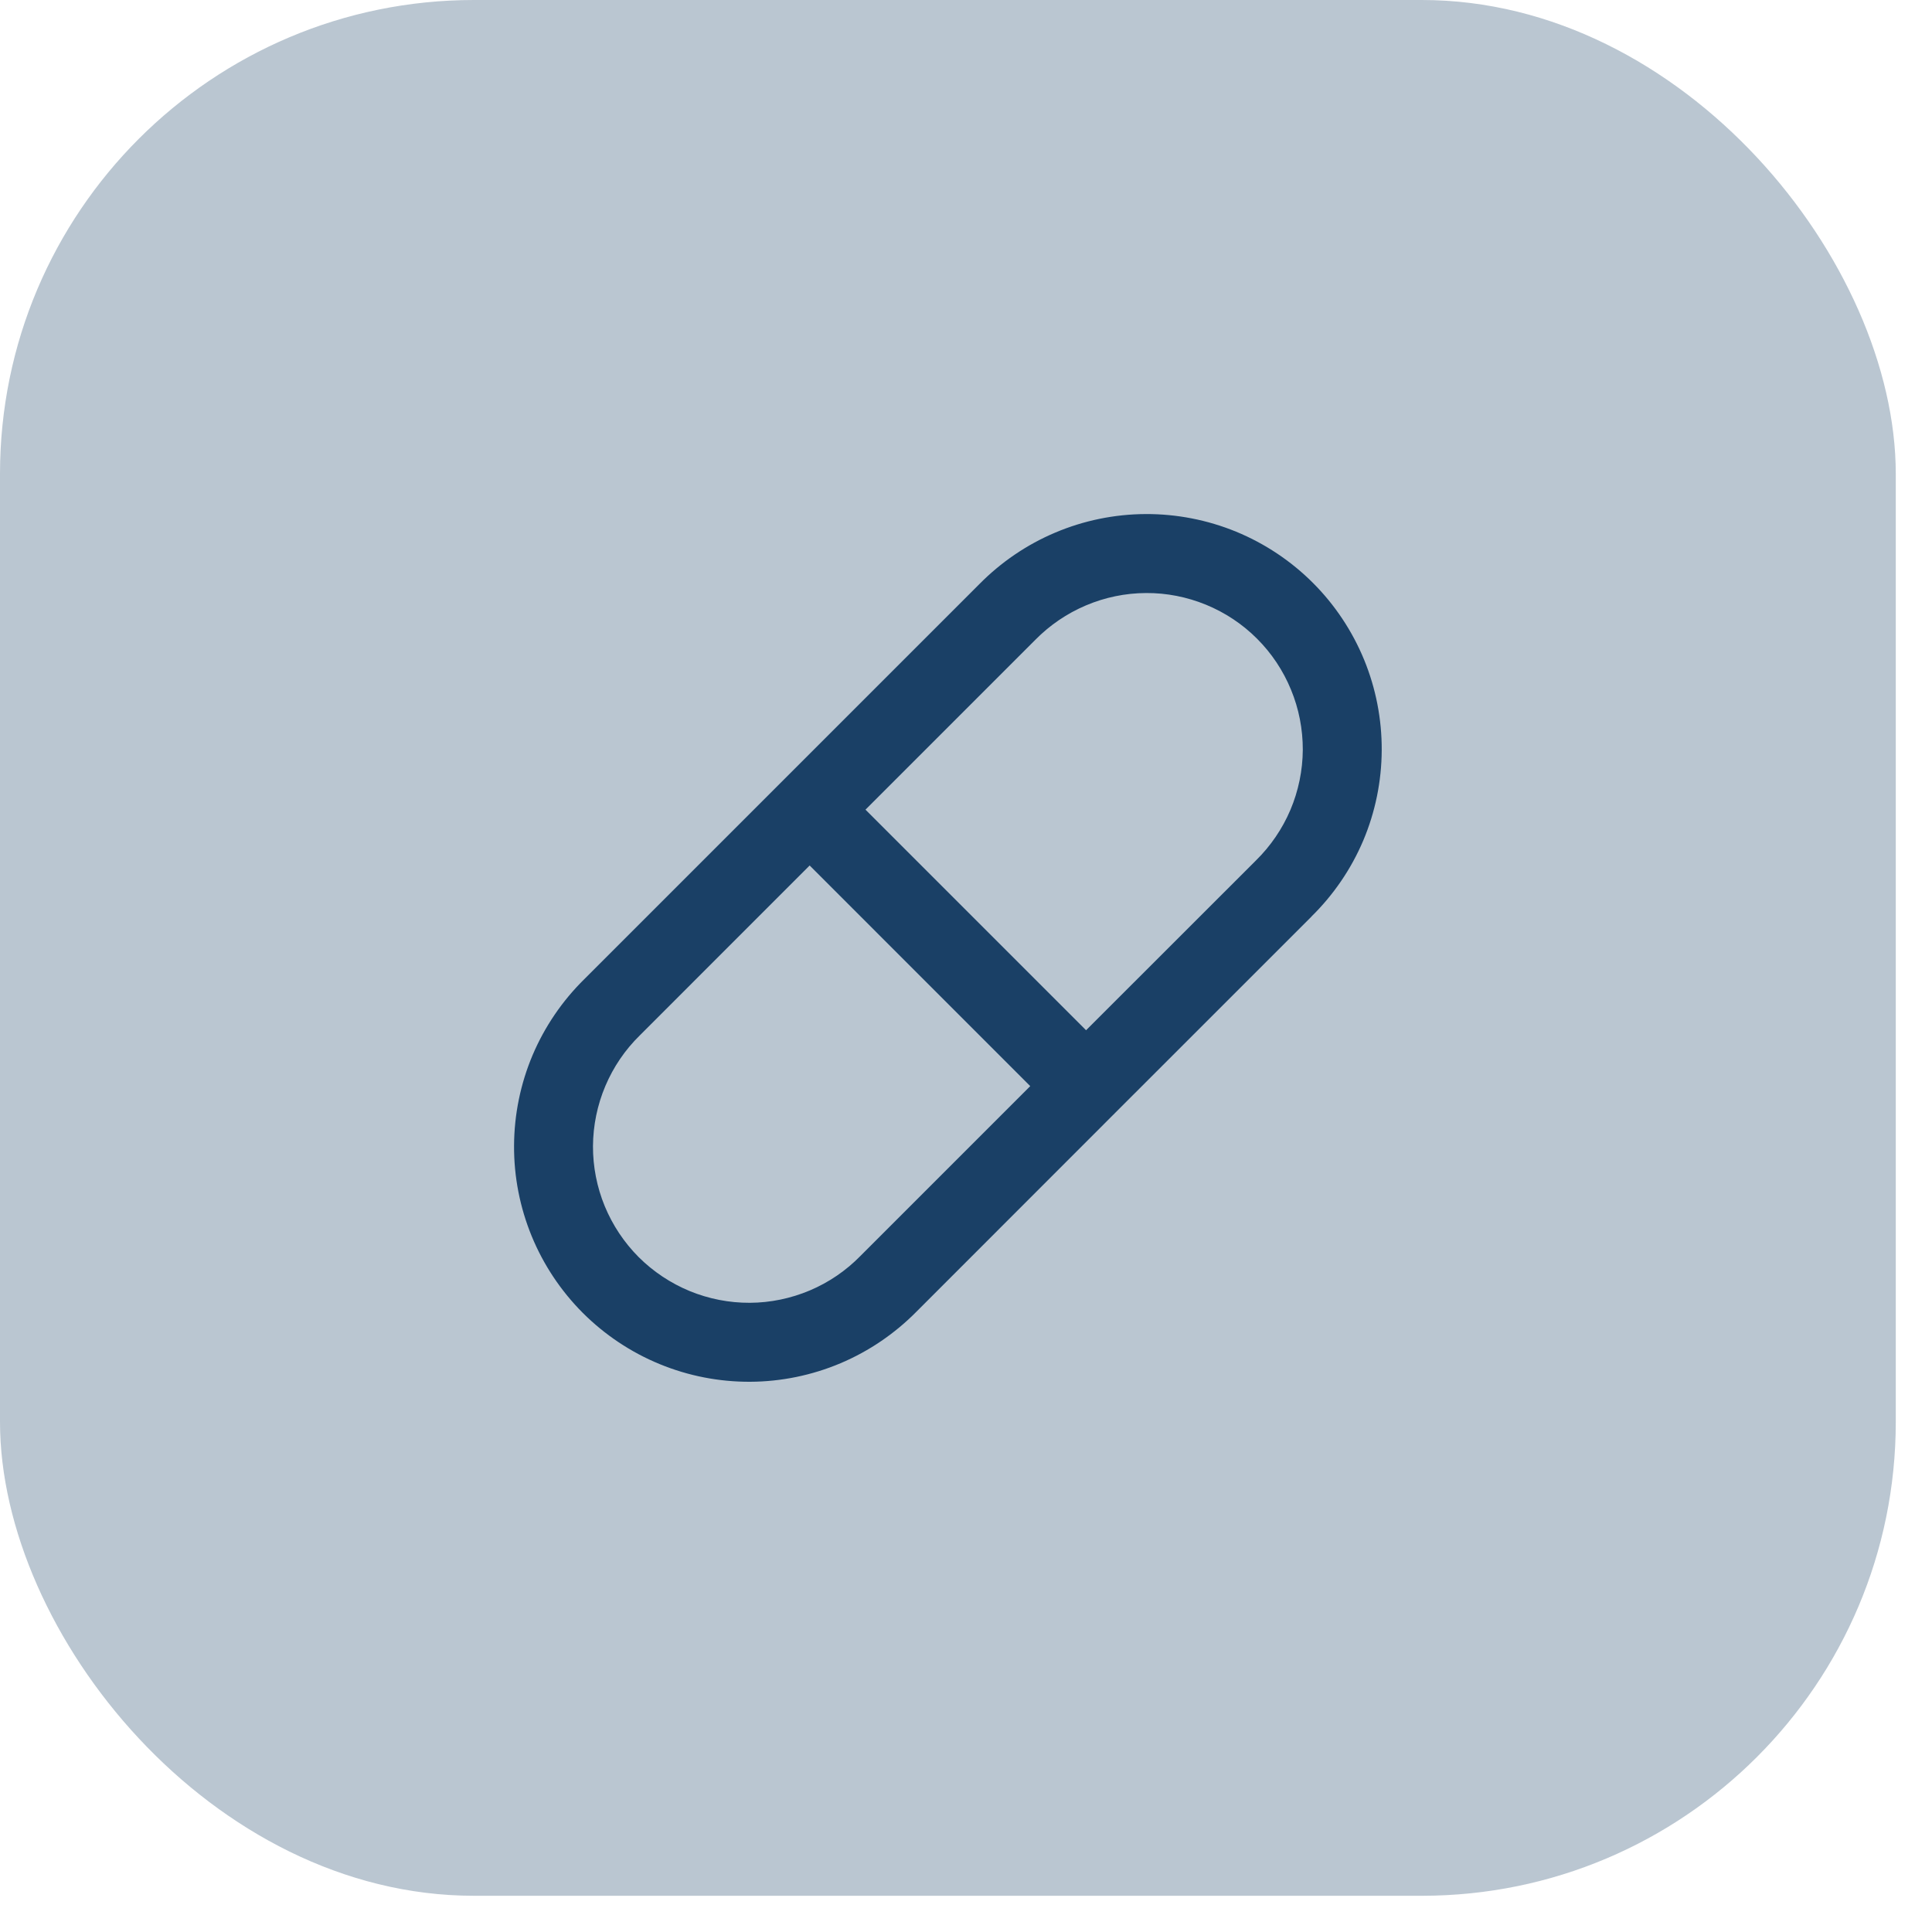
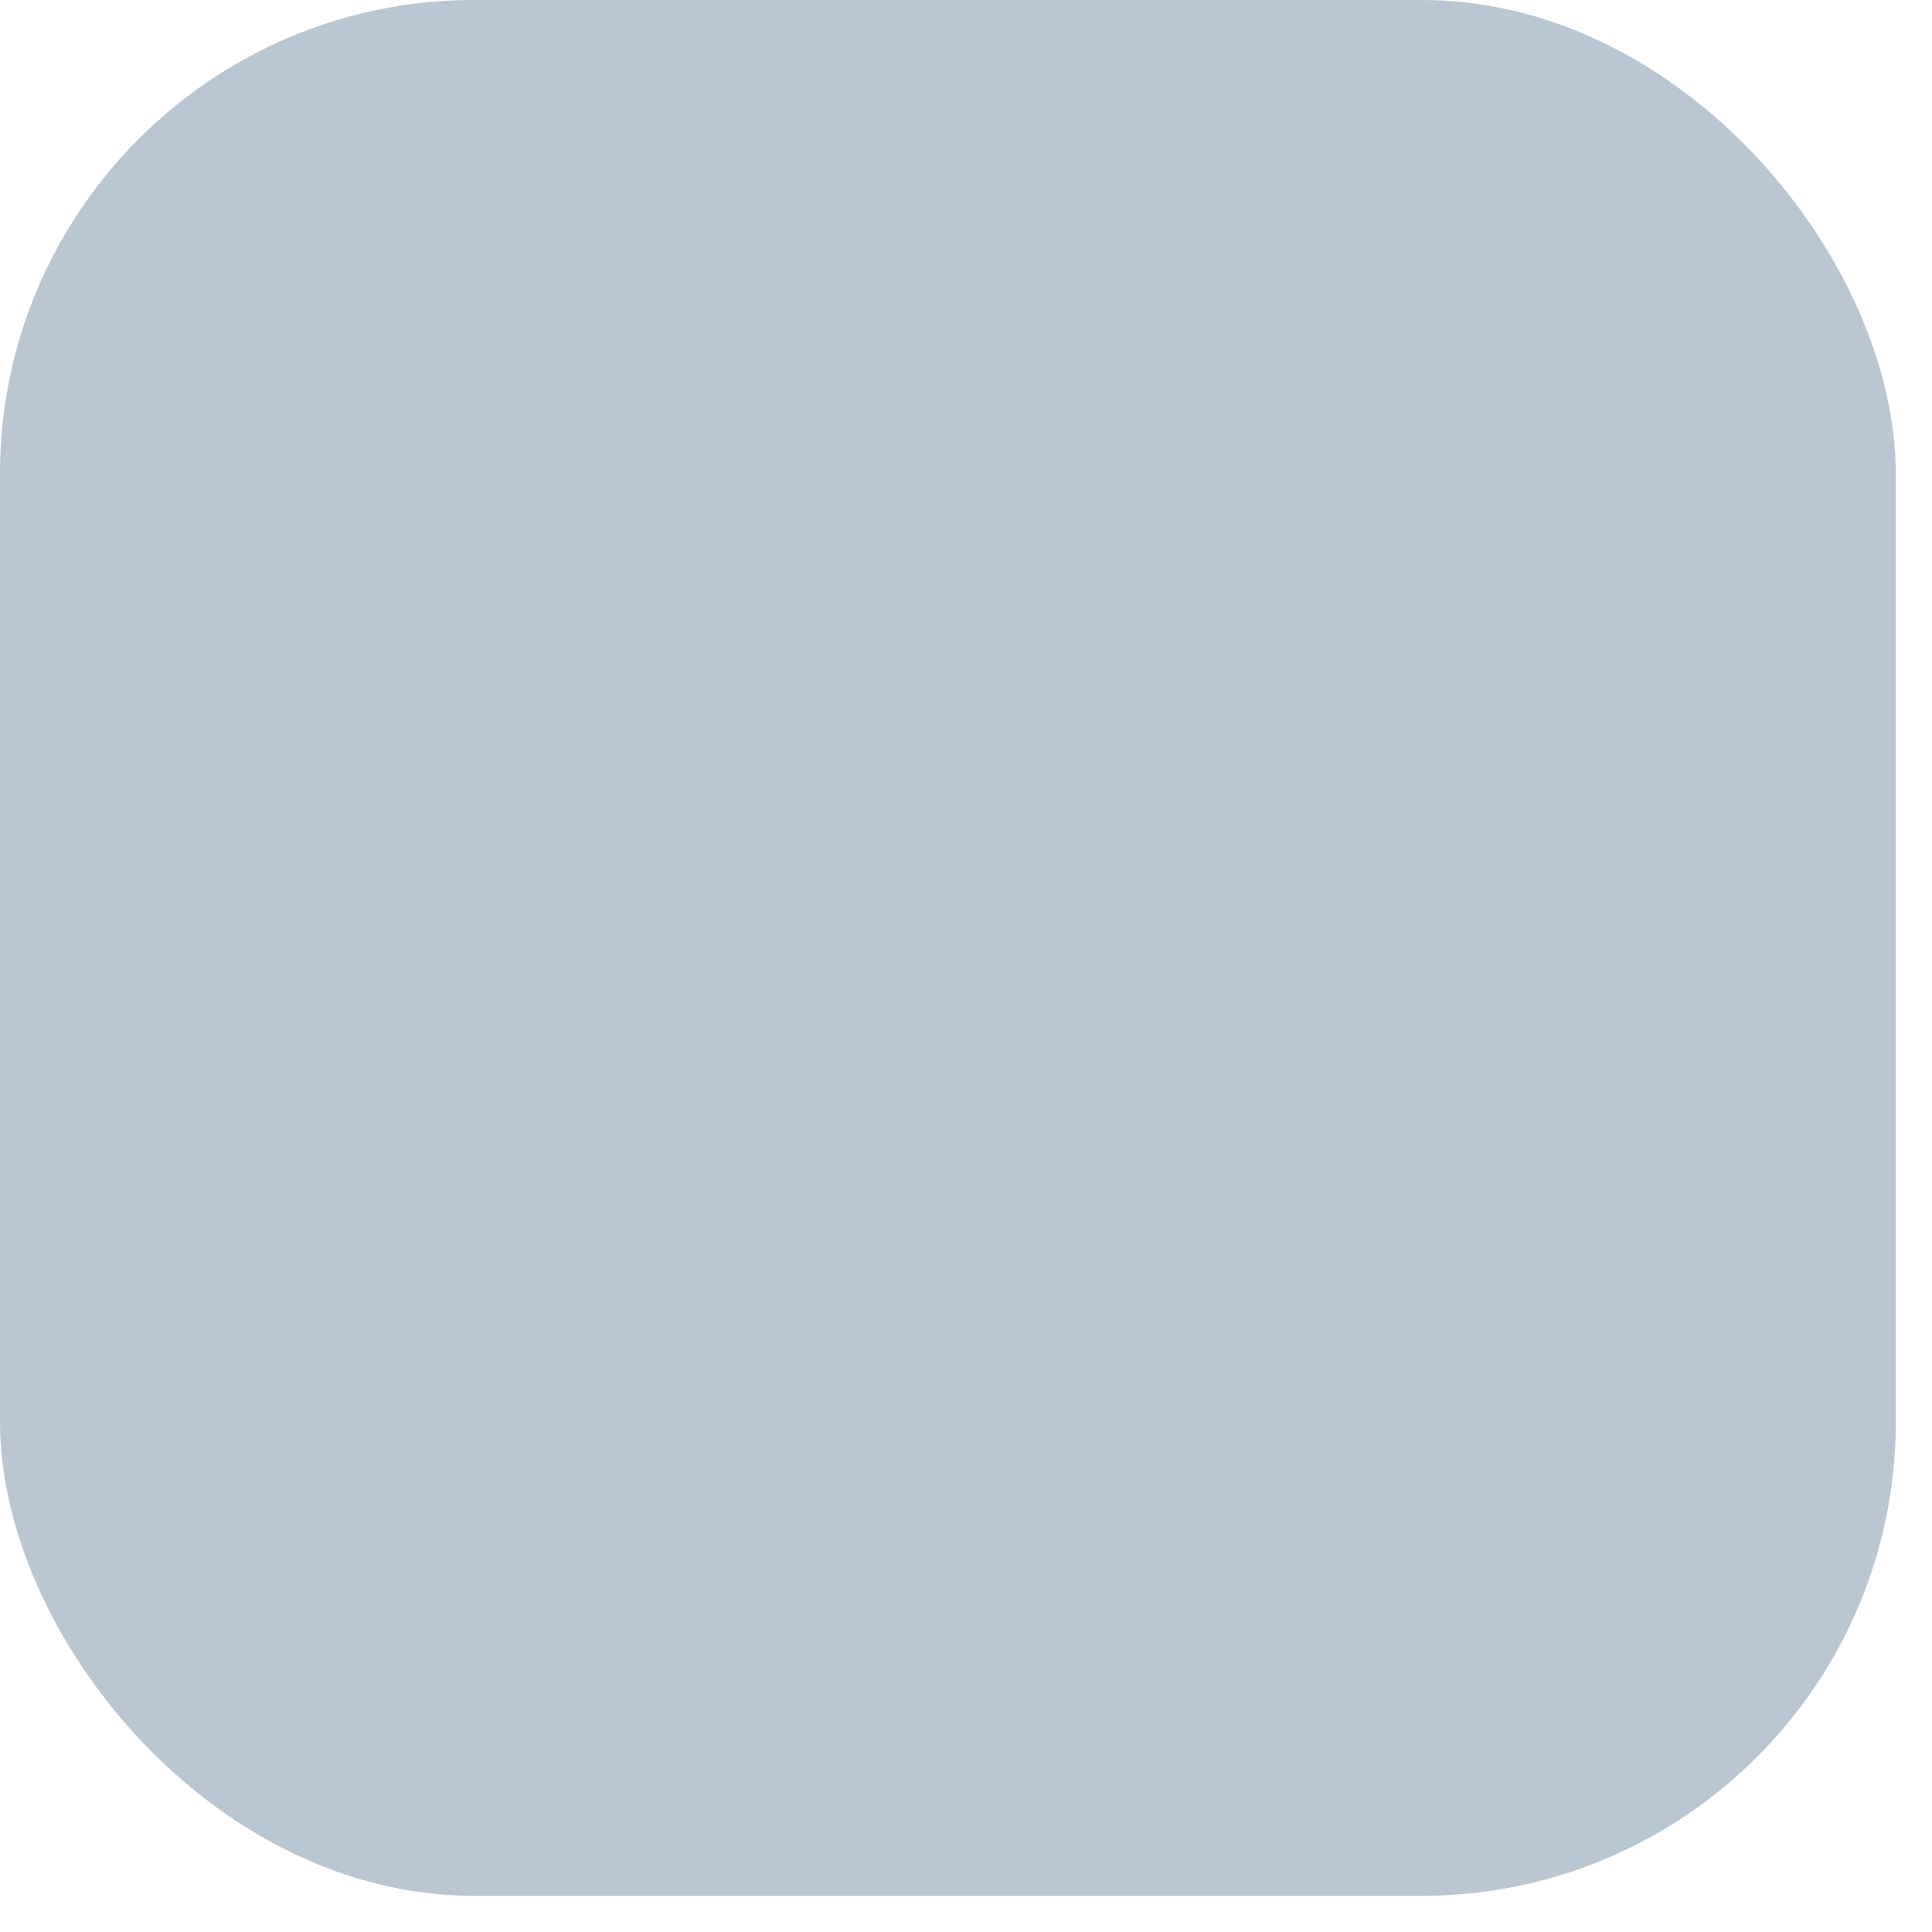
<svg xmlns="http://www.w3.org/2000/svg" fill="none" height="100%" overflow="visible" preserveAspectRatio="none" style="display: block;" viewBox="0 0 40 40" width="100%">
  <g id="Overlay">
    <rect fill="#1A4066" fill-opacity="0.3" height="39.25" rx="9.812" width="39.25" />
    <g id="SVG">
-       <path d="M23.718 10.643C24.36 10.64 24.998 10.764 25.593 11.008C26.187 11.253 26.728 11.613 27.183 12.068C27.637 12.522 27.997 13.063 28.242 13.658C28.486 14.252 28.61 14.89 28.607 15.533C28.604 16.175 28.474 16.812 28.224 17.404C27.974 17.993 27.609 18.527 27.152 18.976L27.153 18.977L23.073 23.056C23.07 23.059 23.068 23.063 23.065 23.066C23.062 23.069 23.058 23.071 23.056 23.073L18.977 27.154C18.527 27.61 17.993 27.974 17.403 28.224C16.811 28.474 16.175 28.605 15.532 28.608C14.889 28.611 14.252 28.487 13.657 28.242C13.063 27.998 12.522 27.637 12.067 27.183C11.613 26.728 11.252 26.187 11.008 25.593C10.764 24.999 10.639 24.361 10.643 23.718C10.646 23.076 10.776 22.439 11.026 21.847C11.277 21.255 11.643 20.718 12.102 20.268L20.273 12.097C20.722 11.641 21.257 11.276 21.847 11.027C22.439 10.776 23.075 10.646 23.718 10.643ZM13.247 21.436C12.942 21.734 12.699 22.092 12.533 22.485C12.367 22.877 12.28 23.3 12.277 23.727C12.275 24.153 12.358 24.577 12.52 24.971C12.683 25.366 12.922 25.725 13.223 26.027C13.525 26.328 13.885 26.567 14.279 26.73C14.674 26.892 15.098 26.975 15.524 26.973C15.951 26.971 16.373 26.883 16.767 26.717C17.159 26.551 17.516 26.308 17.814 26.003L21.33 22.487L16.763 17.919L13.247 21.436ZM23.727 12.278C23.3 12.28 22.877 12.367 22.484 12.534C22.091 12.7 21.734 12.943 21.435 13.247L17.919 16.763L22.486 21.33L26.003 17.815C26.307 17.516 26.55 17.16 26.717 16.767C26.883 16.374 26.97 15.951 26.973 15.525C26.974 15.098 26.892 14.674 26.729 14.28C26.567 13.885 26.328 13.525 26.026 13.224C25.725 12.922 25.365 12.683 24.971 12.521C24.576 12.359 24.153 12.275 23.727 12.278Z" fill="#1A4066" id="Union" />
-     </g>
+       </g>
  </g>
</svg>